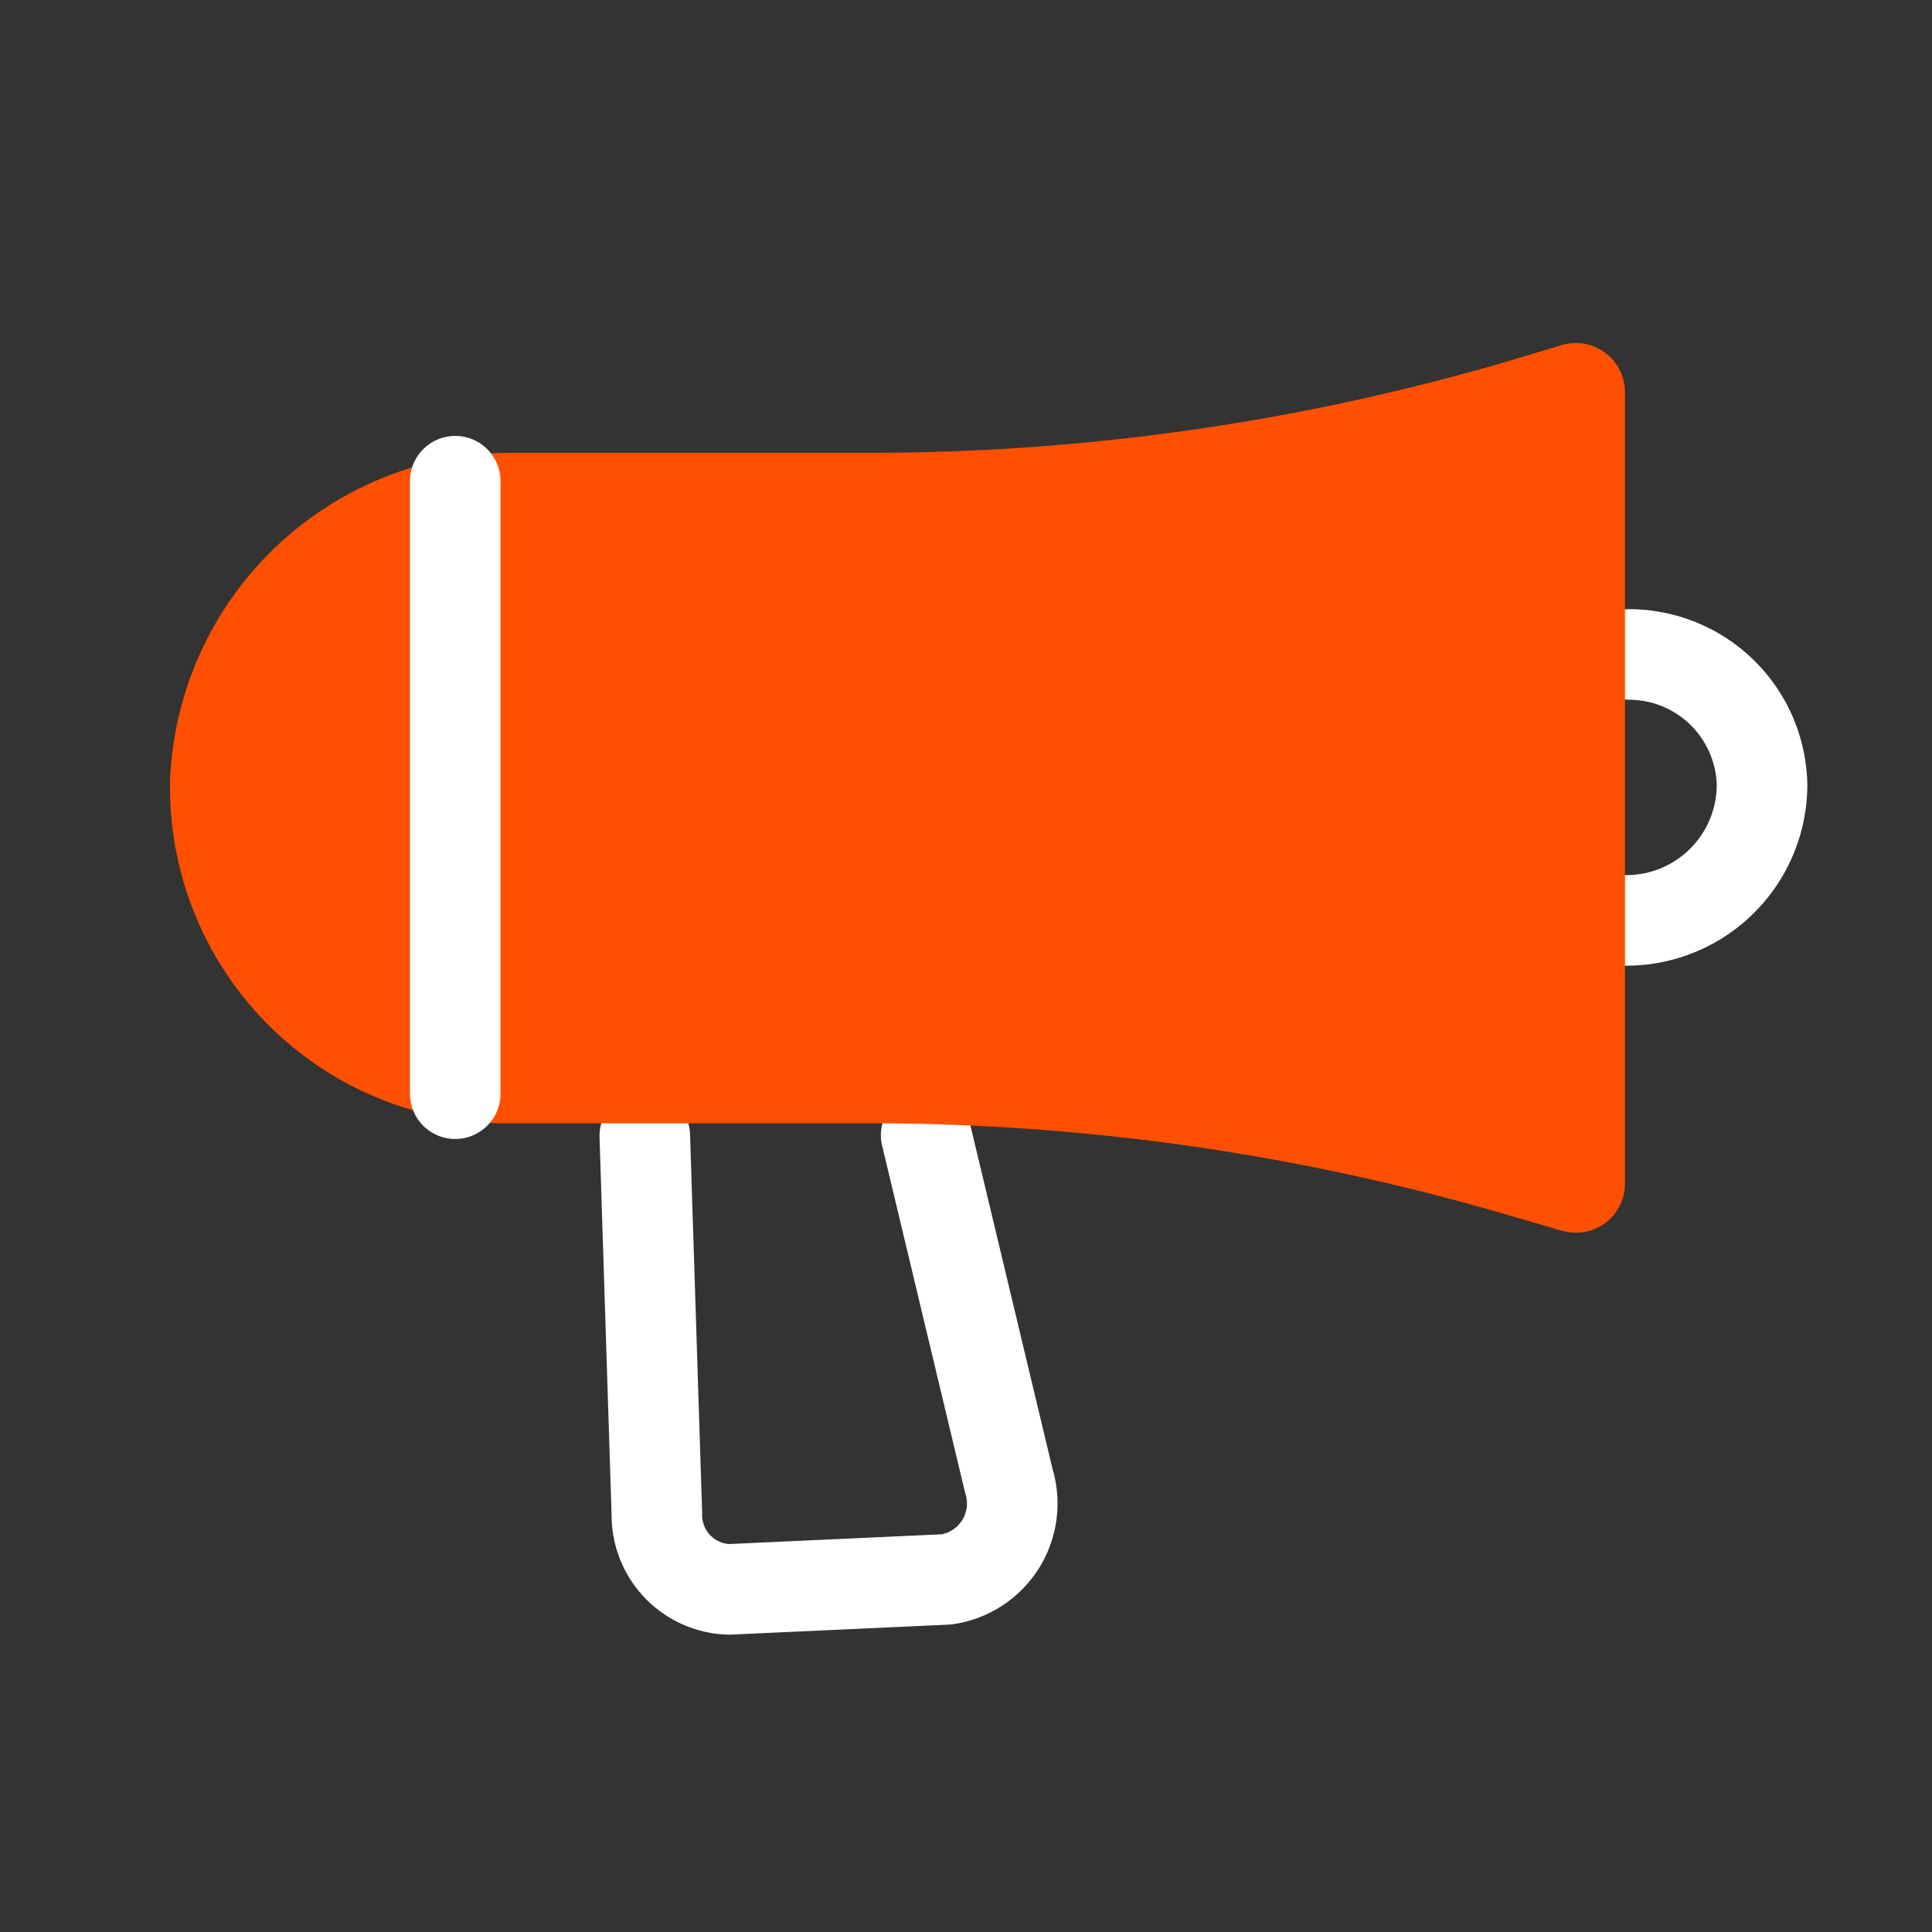
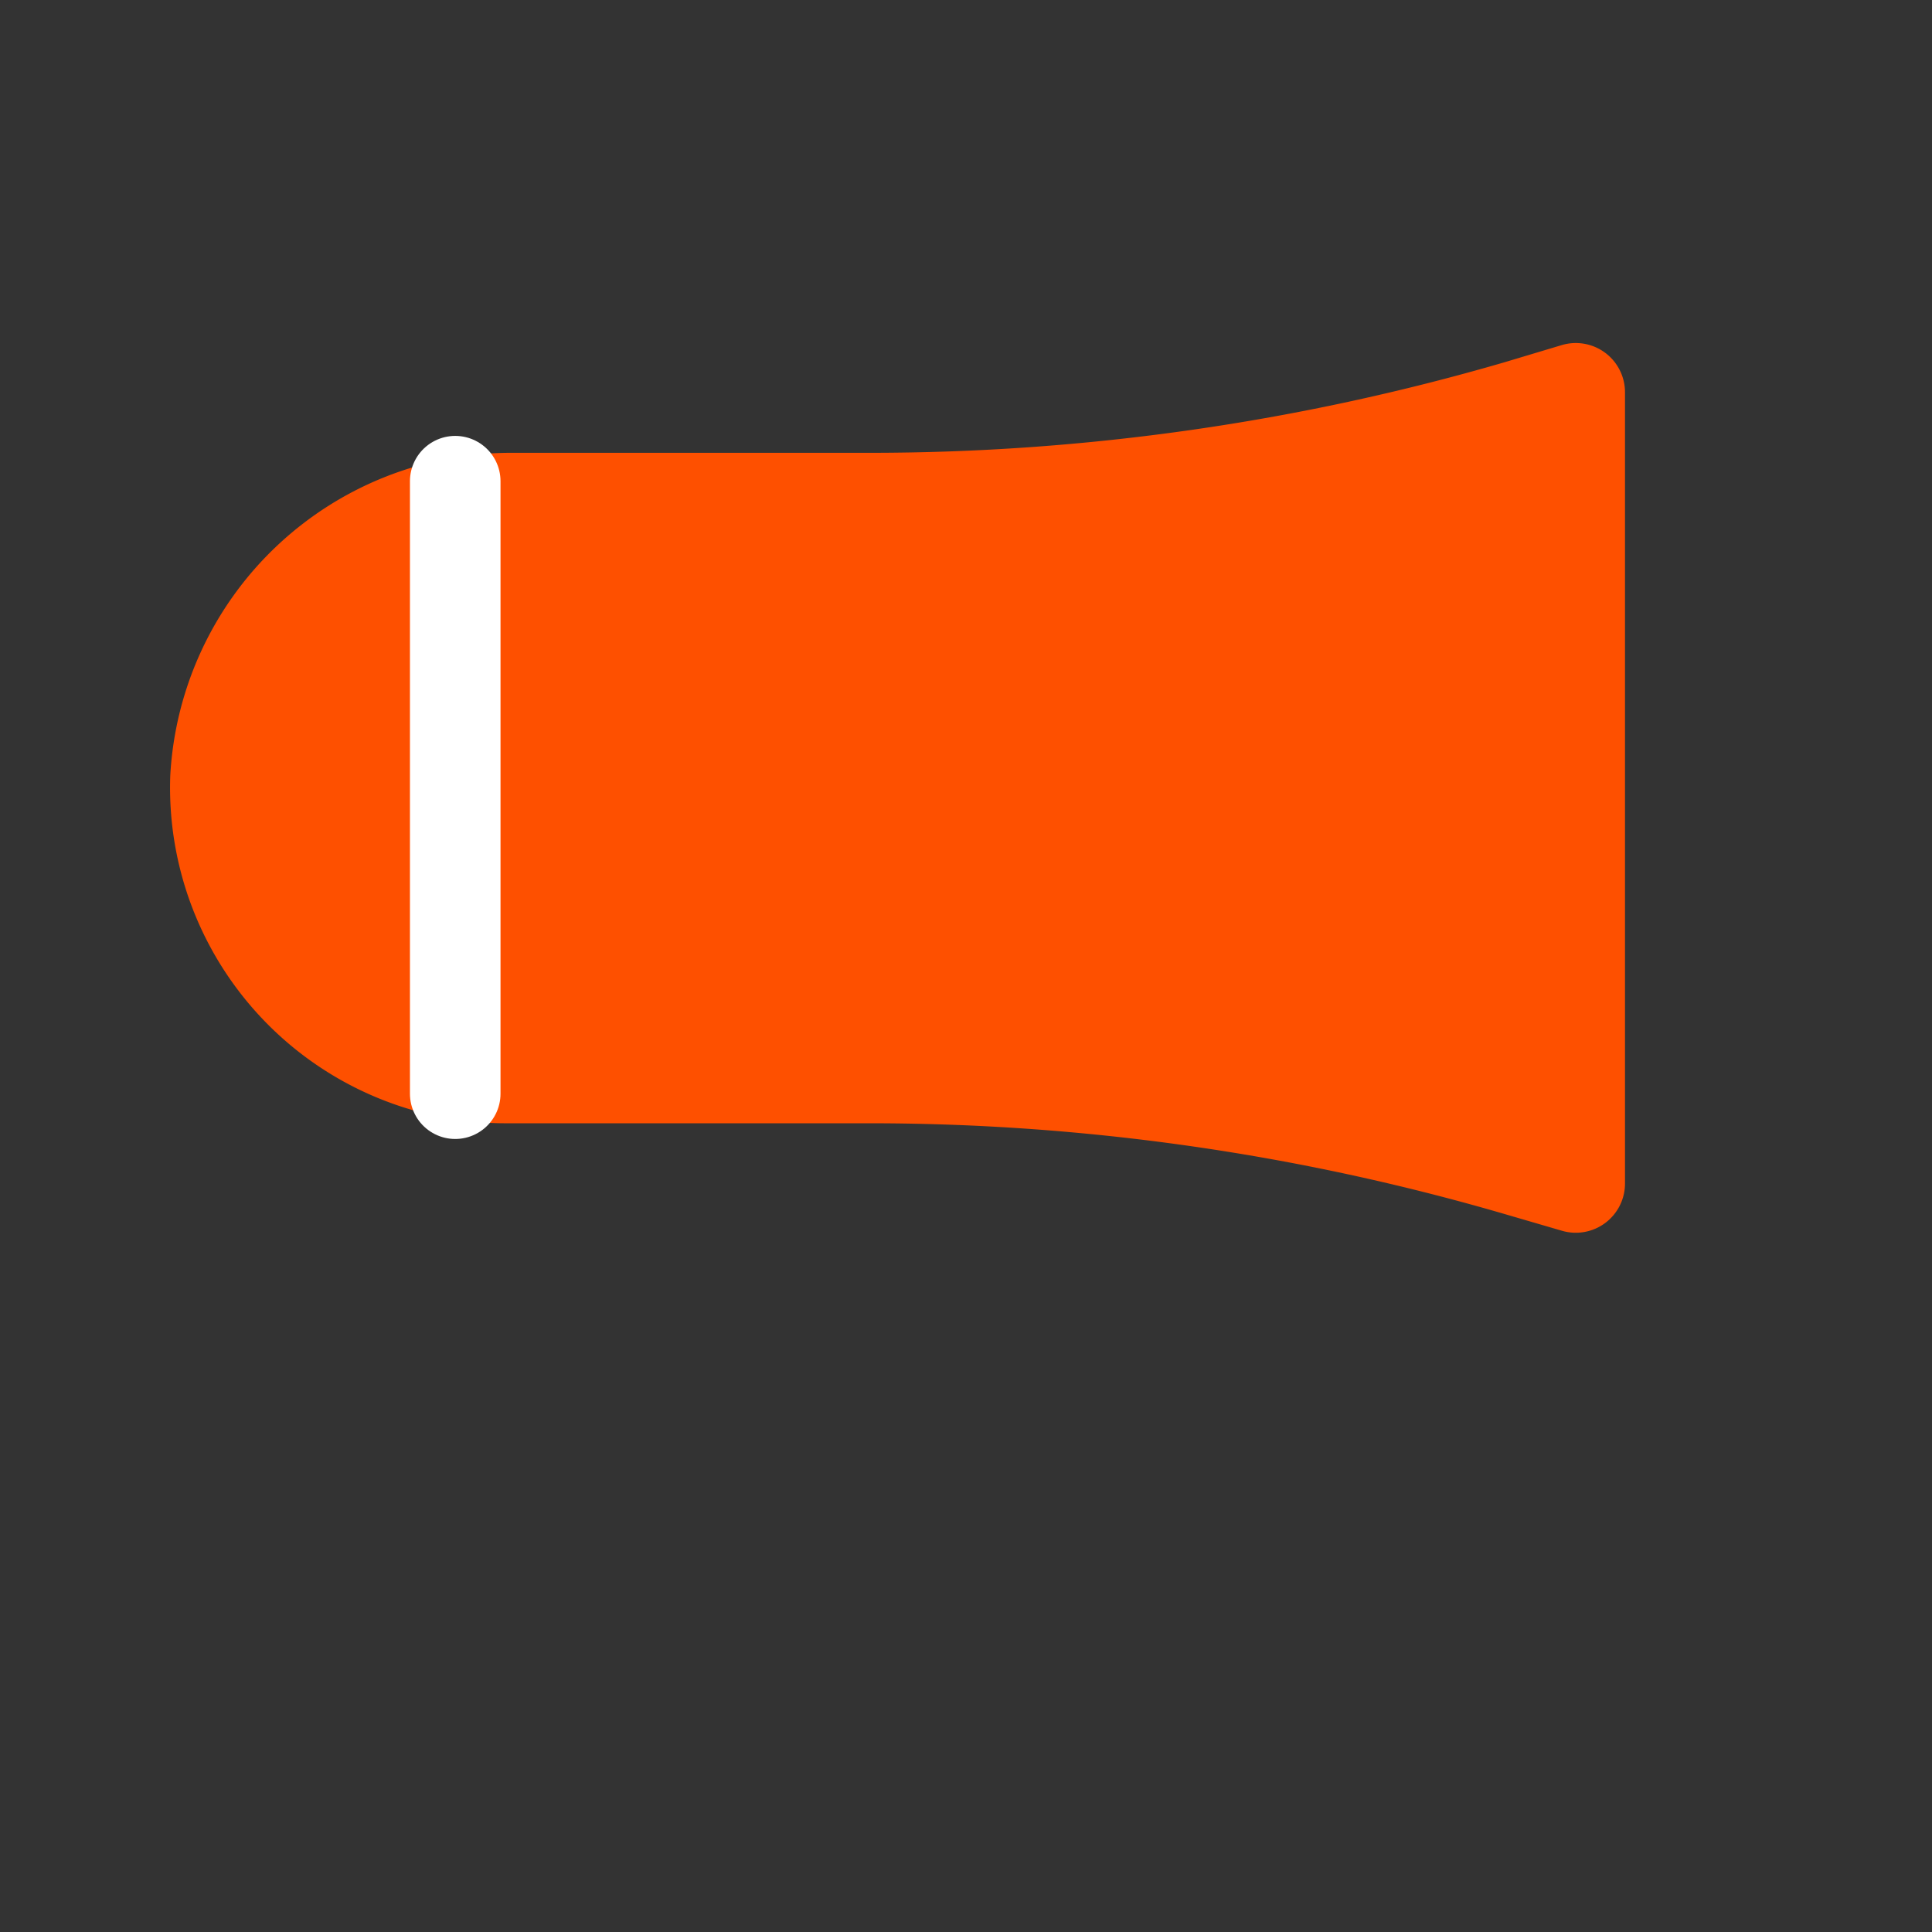
<svg xmlns="http://www.w3.org/2000/svg" width="64" height="64" fill="none" viewBox="0 0 64 64">
  <rect x="0" y="0" width="64" height="64" fill="#333333" stroke="none" />
-   <path stroke="#fff" stroke-linecap="round" stroke-linejoin="round" stroke-width="3" d="m30.68 37.6 2.74 11.46a2.54 2.54 0 0 1-2.07 3.26l-7.2.33a2.46 2.46 0 0 1-2.39-2.49l-.4-12.53m32.49-7.14A4.5 4.5 0 0 0 58.37 26 4.41 4.41 0 0 0 54 21.68" />
  <path fill="#FE5000" d="M28.82 15H17A11.31 11.31 0 0 0 5.64 25.7a11.12 11.12 0 0 0 11.11 11.51h12.07a75.104 75.104 0 0 1 21 3l1.92.56a1.63 1.63 0 0 0 2.09-1.57V13a1.63 1.63 0 0 0-2.09-1.57l-1.9.57c-6.83 1.99-13.907 3-21.02 3Z" />
  <path stroke="#fff" stroke-linecap="round" stroke-linejoin="round" stroke-width="3" d="M15.08 15.94v20.29" />
</svg>